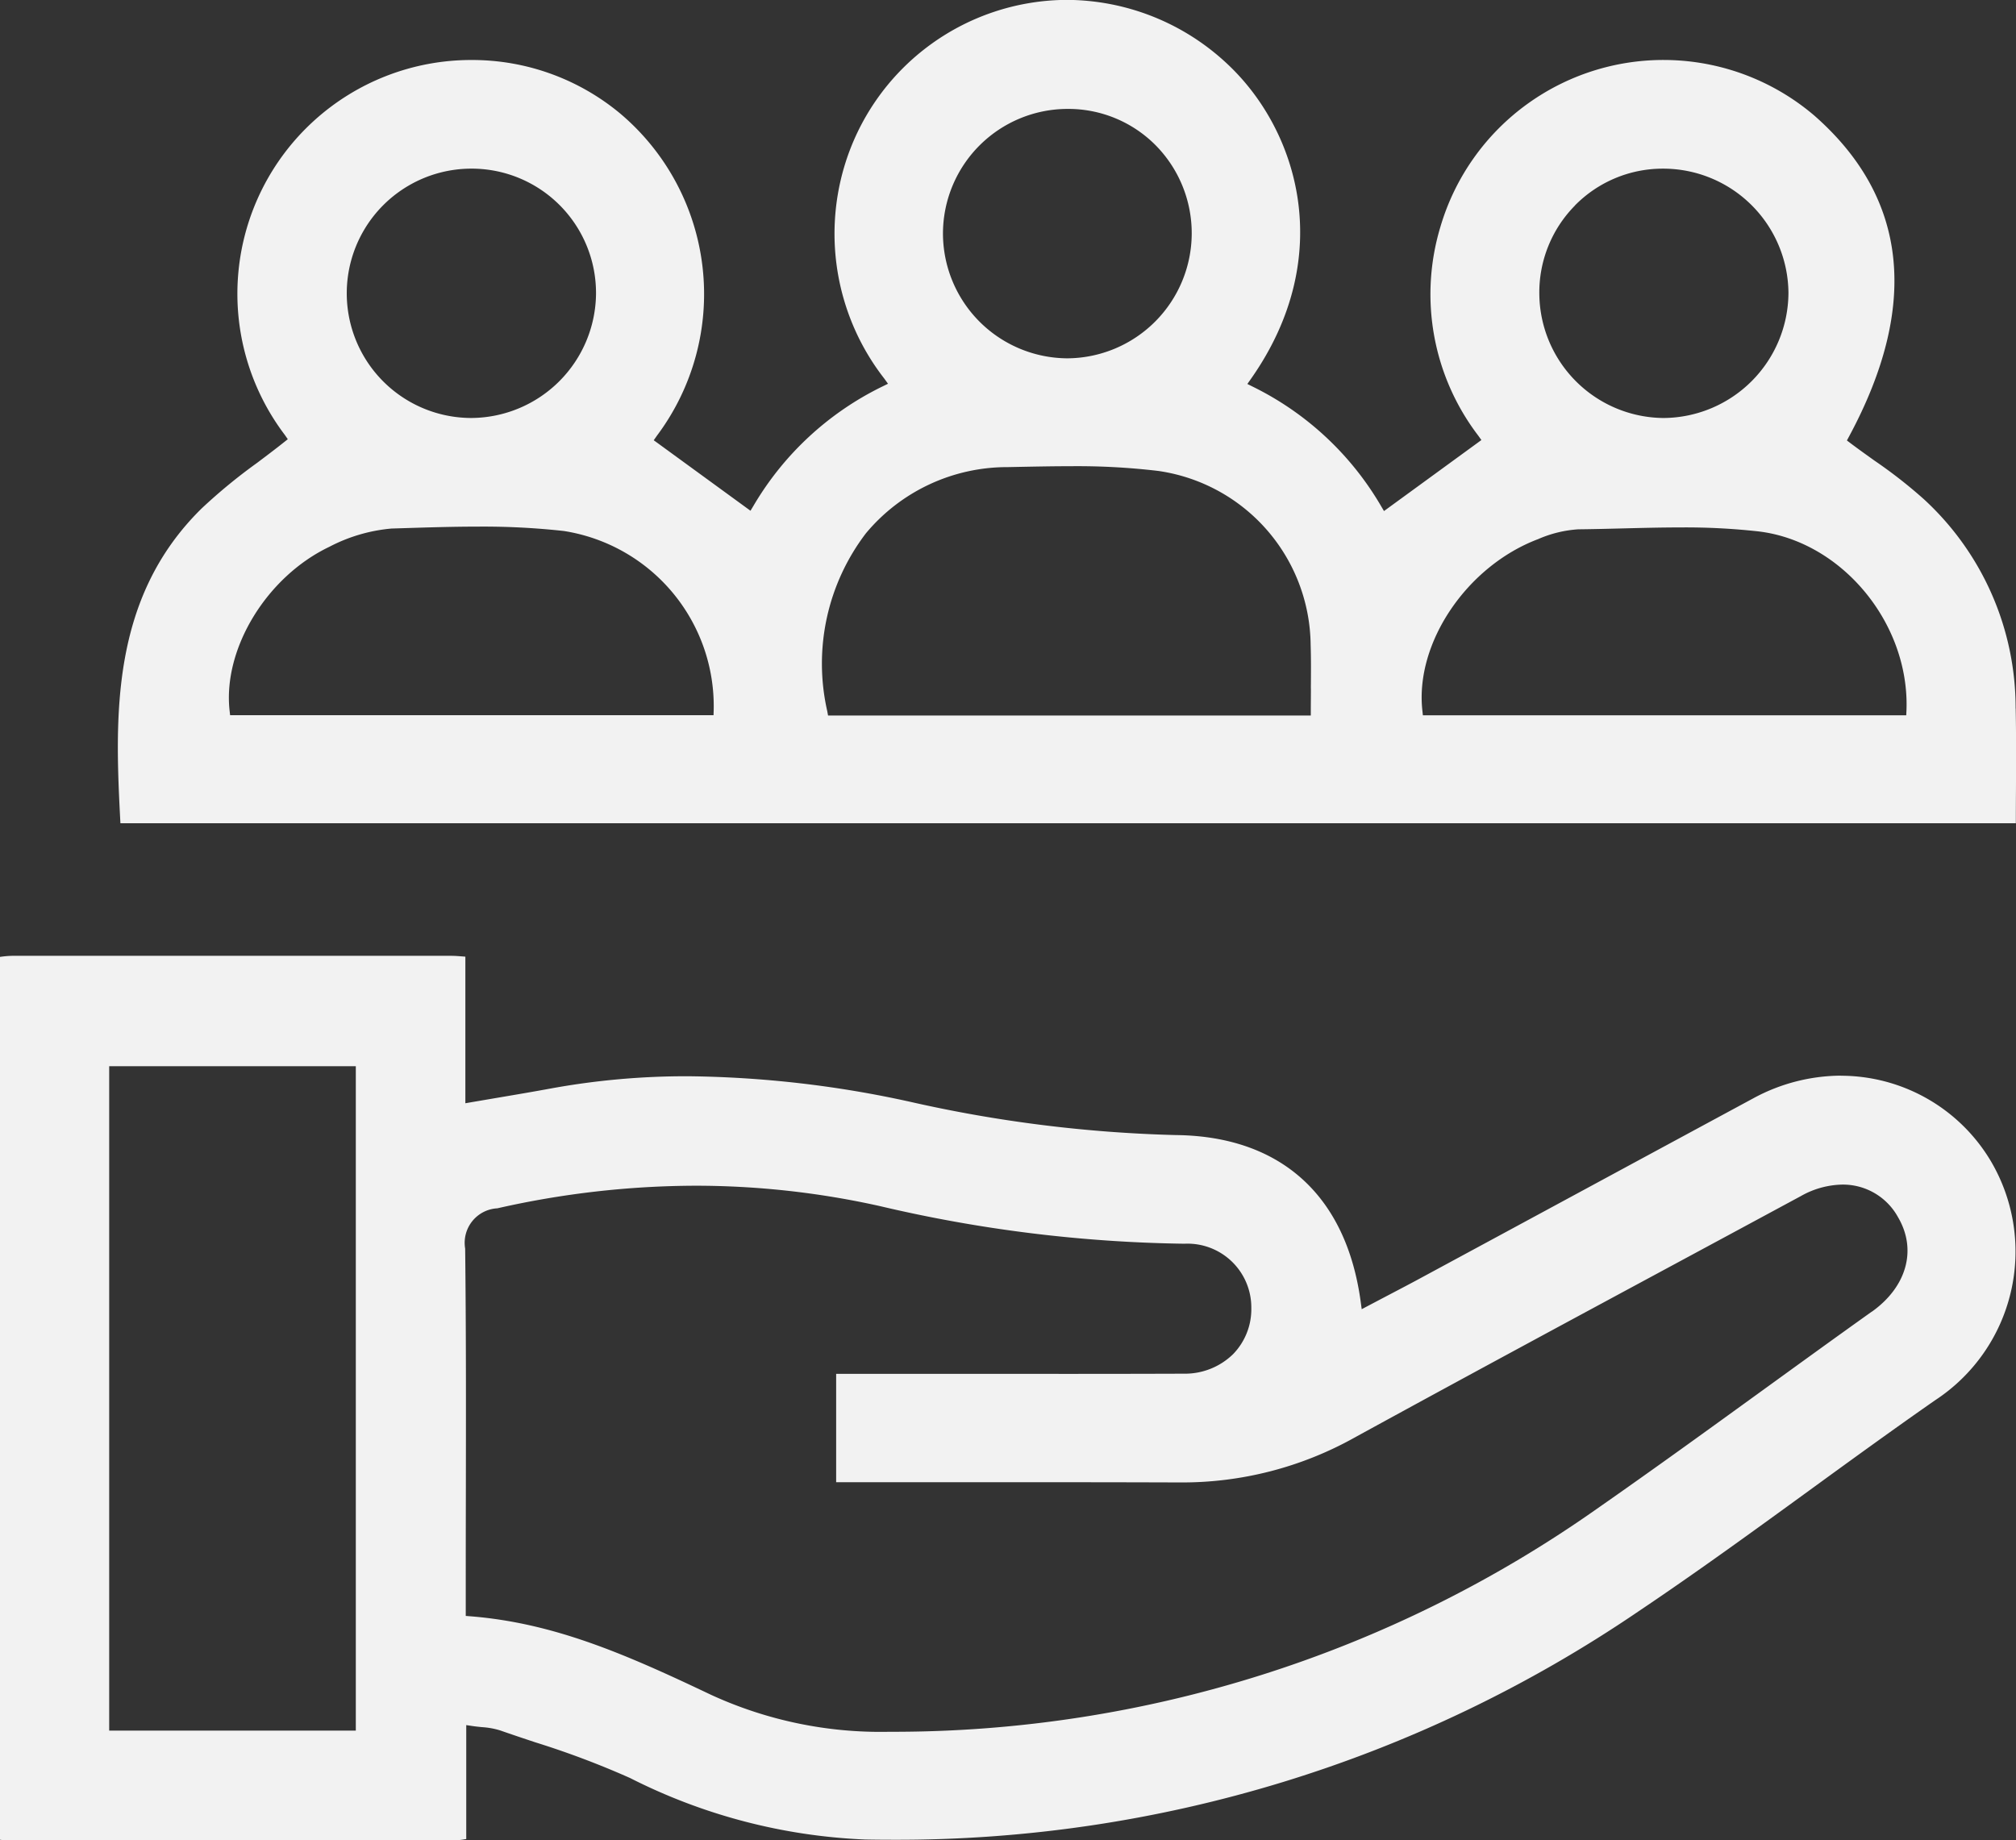
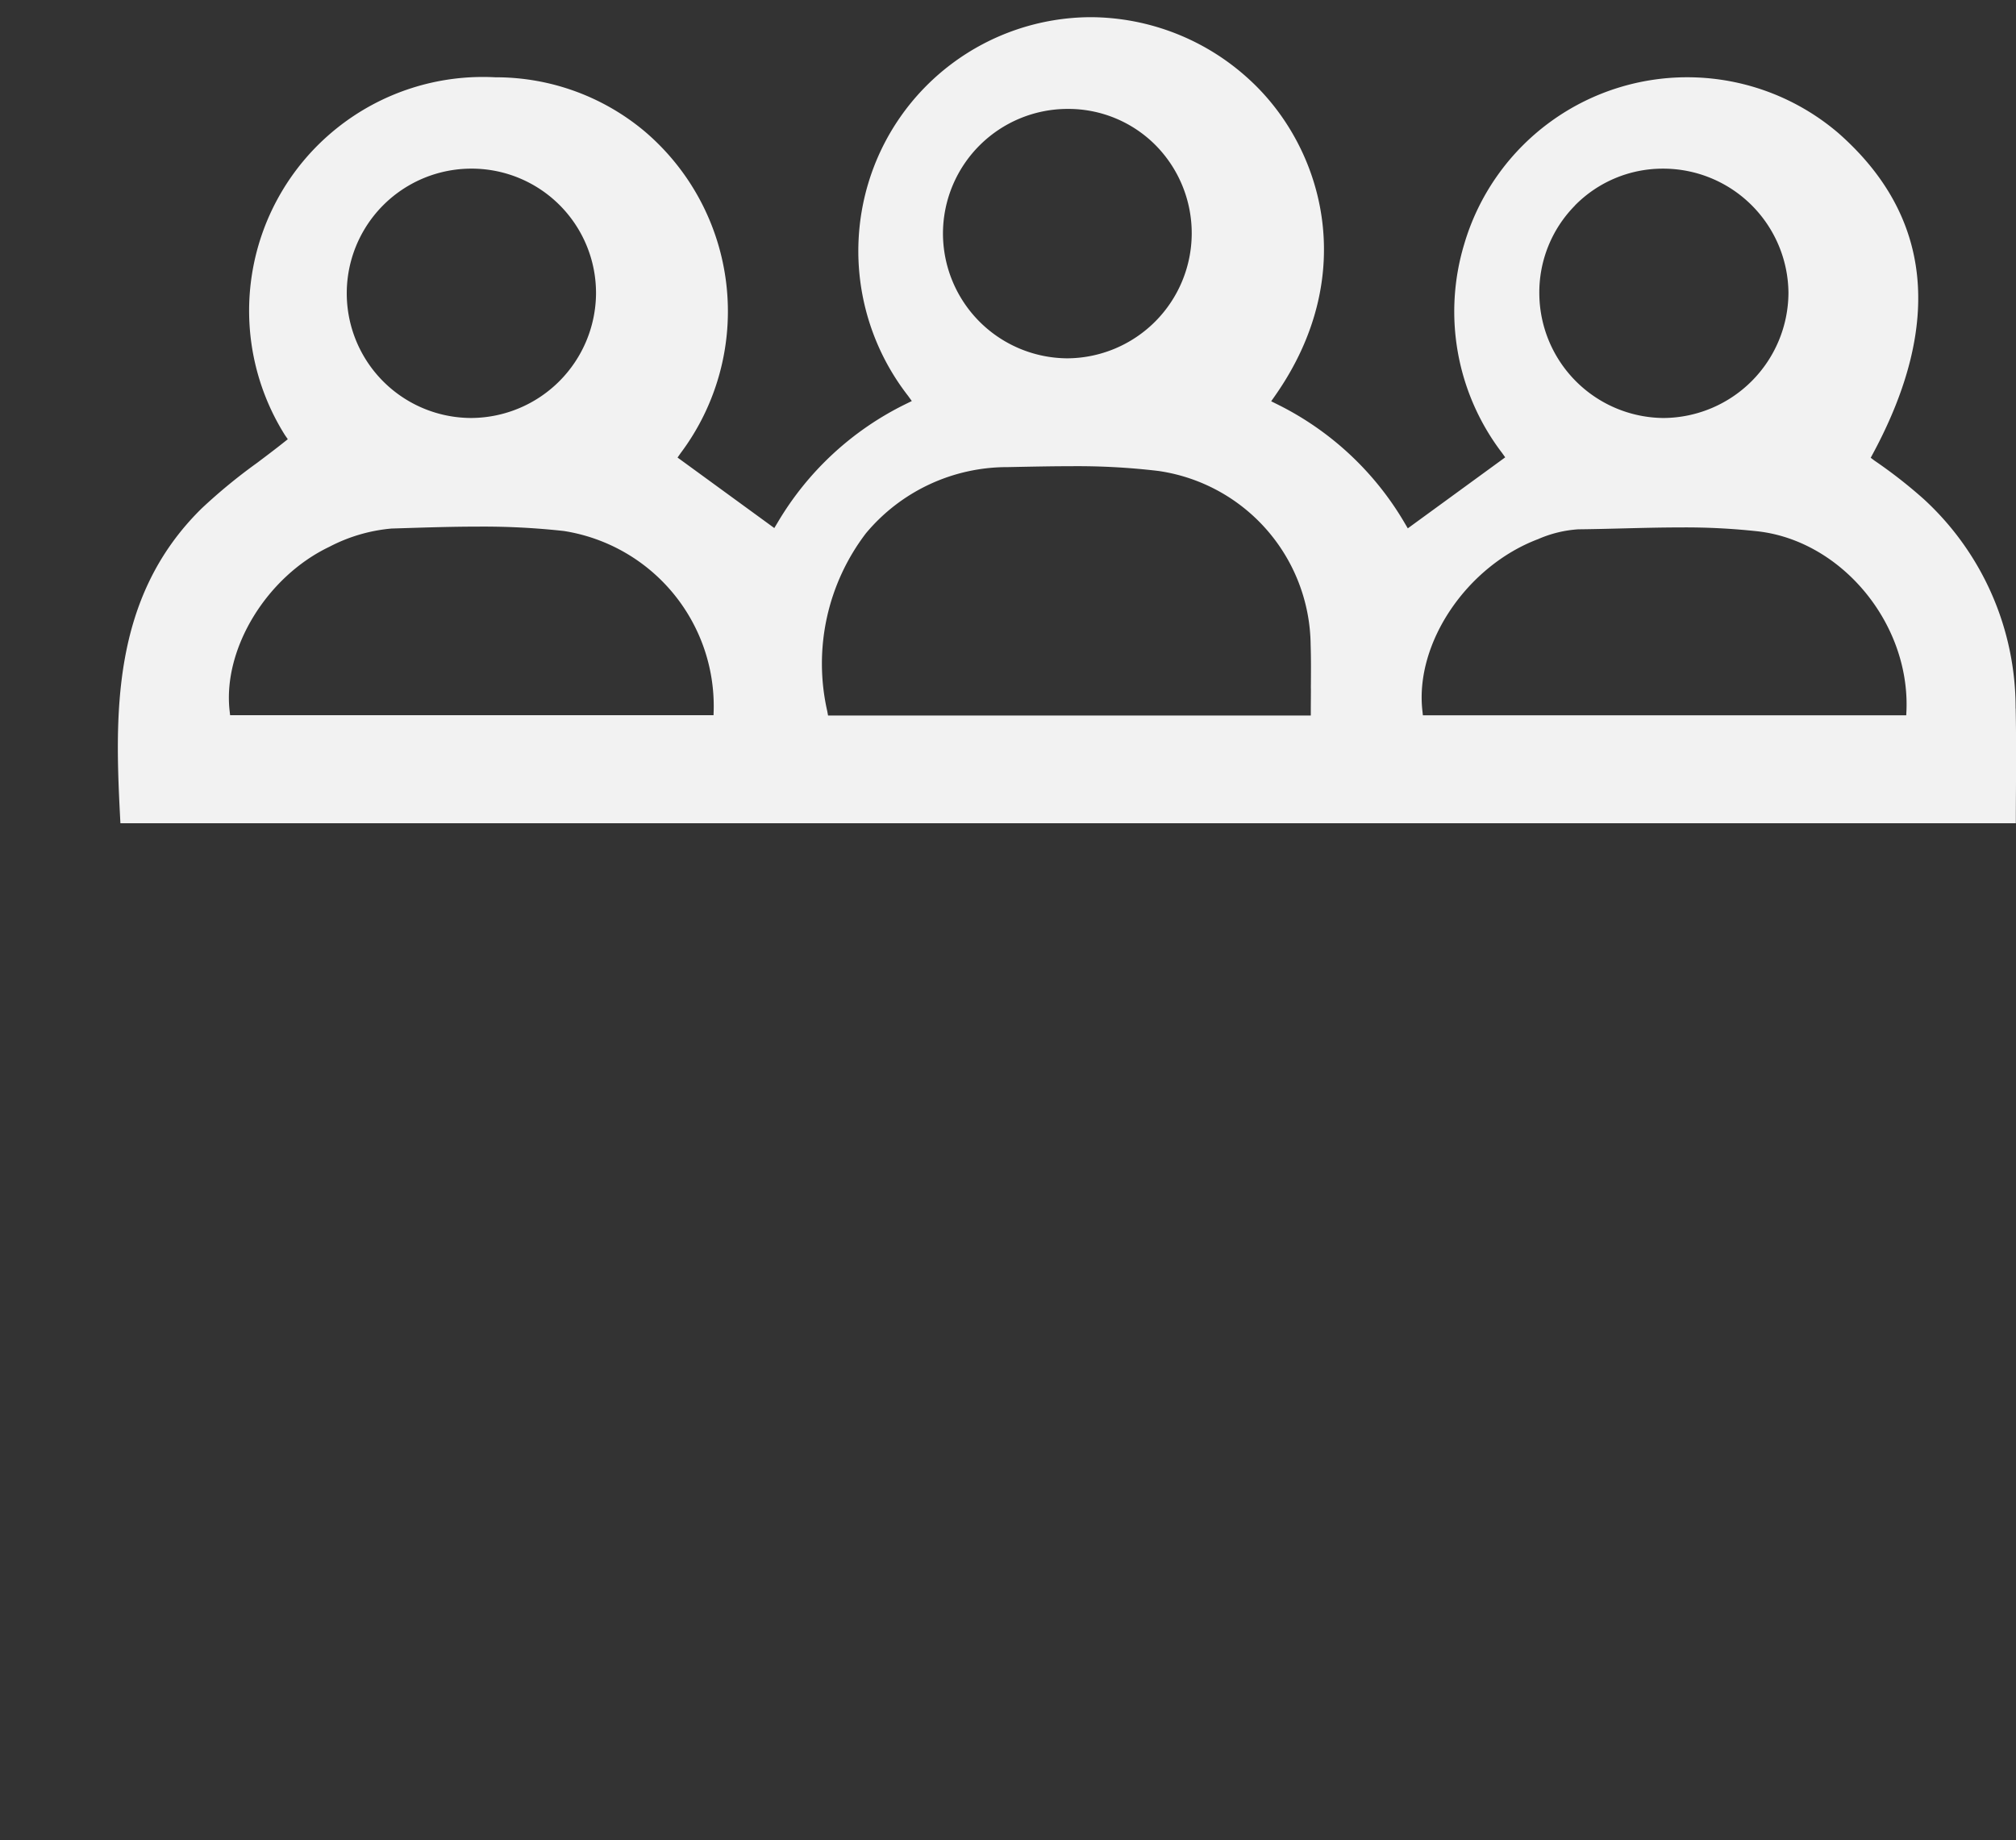
<svg xmlns="http://www.w3.org/2000/svg" id="ico-responsabilidade" width="118.531" height="108.216" viewBox="0 0 118.531 108.216">
  <rect x="0" y="0" width="118.531" height="108.216" fill="#333333" stroke="none" />
-   <path id="Caminho_2499" data-name="Caminho 2499" d="M1583.781,103.824a10.887,10.887,0,0,0-5.151,1.329q-4.694,2.535-9.387,5.073-4.972,2.689-9.945,5.375c-.734.4-1.473.786-2.227,1.181l-1.064.56-.407.215-.062-.455c-.854-6.239-4.707-9.714-10.85-9.784a79.582,79.582,0,0,1-15.612-1.951,63.283,63.283,0,0,0-13.1-1.508,44.321,44.321,0,0,0-8.017.713c-1.024.189-2.043.362-3.122.544l-1.562.266-.376.065v-8.62l-.139-.011c-.254-.02-.472-.038-.683-.038q-6.116,0-12.231,0-6.8,0-13.6,0a5.418,5.418,0,0,0-.665.057l-.046.006v51.912a2.7,2.7,0,0,0,.367.033q6.341,0,12.684,0,6.865,0,13.728,0a3.7,3.7,0,0,0,.558-.061l.079-.012v-6.7l.369.055c.192.028.375.046.55.064a4.613,4.613,0,0,1,1.077.194c.685.24,1.375.47,2.067.7a51.023,51.023,0,0,1,5.572,2.1,33.569,33.569,0,0,0,13.815,3.614c.538.01,1.076.015,1.61.015a77.4,77.4,0,0,0,43.85-13.422c3.413-2.29,6.8-4.751,10.072-7.131,2.4-1.747,4.887-3.553,7.366-5.281a10.457,10.457,0,0,0,3.305-14.047,10.265,10.265,0,0,0-8.826-5.045m-87.32-.239v38.748h-14.5v-39.07h14.5Zm89.132,14.111c-2.115,1.507-4.253,3.057-6.323,4.556-3.214,2.328-6.538,4.736-9.85,7.045A71.837,71.837,0,0,1,1528,142.406h-.187a23.856,23.856,0,0,1-10.461-2.17c-4.99-2.373-9.2-4.221-14.13-4.619l-.3-.024V133.81q0-2.58.006-5.158c.008-4.806.017-9.775-.041-14.661a2.03,2.03,0,0,1,1.892-2.366,53.172,53.172,0,0,1,11.651-1.329,49.815,49.815,0,0,1,10.849,1.2,82.711,82.711,0,0,0,17.9,2.211,3.75,3.75,0,0,1,3.93,3.772,3.791,3.791,0,0,1-1.071,2.721,4.052,4.052,0,0,1-2.9,1.149q-3.874.013-7.747.011h-4.831l-4.831,0H1524.7v6.371h.843q2.845,0,5.691,0,2.862,0,5.722,0,3.952,0,7.9.013h.084a20.753,20.753,0,0,0,10.219-2.626c6.4-3.508,12.935-7.028,19.253-10.433q3.514-1.893,7.026-3.789a5.11,5.11,0,0,1,2.427-.666,3.69,3.69,0,0,1,3.272,1.925c1.117,1.906.511,4.084-1.543,5.549" transform="translate(-1475.538 -40.574)" fill="#f2f2f2" />
-   <path id="Caminho_2500" data-name="Caminho 2500" d="M1597.887,51.087a16.673,16.673,0,0,0-5.4-12.317,28.4,28.4,0,0,0-2.9-2.265c-.46-.329-.936-.668-1.4-1.017l-.22-.167.131-.243c4.137-7.687,3.452-14.03-2.038-18.853a13.668,13.668,0,0,0-22,6.558,13.7,13.7,0,0,0,2.232,12.254l.185.259-.257.188-3.367,2.455-1.817,1.324-.286.209-.18-.306a17.826,17.826,0,0,0-7.519-7l-.334-.167.215-.306c5.05-7.188,2.781-14.669-1.465-18.579a13.848,13.848,0,0,0-9.392-3.7,13.711,13.711,0,0,0-13.061,9.815,13.861,13.861,0,0,0,2.352,12.449l.222.308-.342.168a17.861,17.861,0,0,0-7.562,7l-.181.3-.285-.208-5.148-3.752-.256-.185.181-.259a13.891,13.891,0,0,0-2.135-18.939,13.607,13.607,0,0,0-8.759-3.162A13.746,13.746,0,0,0,1496.128,35l.171.247-.235.187c-.518.413-1.055.816-1.574,1.207a32.291,32.291,0,0,0-3.26,2.681c-5.381,5.291-5.1,12.286-4.772,18.507H1597.9q0-.979.007-1.938c.008-1.654.015-3.218-.016-4.808M1507.1,19.337a7.314,7.314,0,0,1,7.321,7.379,7.375,7.375,0,0,1-7.3,7.283h-.024a7.331,7.331,0,1,1,0-14.662m14.233,32.14h-28.423l-.032-.287c-.392-3.634,2.185-7.858,5.866-9.615a9.708,9.708,0,0,1,3.657-1.075l.676-.021c1.439-.045,2.927-.092,4.392-.092a43.06,43.06,0,0,1,5.068.258,10.426,10.426,0,0,1,8.806,10.523Zm20.818-35.652h.043a7.232,7.232,0,0,1,5.146,2.151,7.359,7.359,0,0,1-5.2,12.515h0a7.351,7.351,0,0,1-7.317-7.375,7.337,7.337,0,0,1,7.333-7.291m14.3,34.072c0,.415-.006.839-.006,1.276v.322h-28.384l-.048-.264a12.632,12.632,0,0,1,2.274-10.45,10.819,10.819,0,0,1,8.341-3.893l.7-.014c.978-.019,1.988-.039,2.984-.039a40.221,40.221,0,0,1,5.172.279,10.437,10.437,0,0,1,8.951,10.214c.027.845.021,1.682.013,2.57m15.522-28.391a7.239,7.239,0,0,1,5.171-2.169,7.365,7.365,0,0,1,7.387,7.3A7.392,7.392,0,0,1,1577.189,34h-.006a7.362,7.362,0,0,1-7.3-7.266,7.274,7.274,0,0,1,2.095-5.227m19.478,29.975h-28.419l-.031-.286c-.437-3.973,2.617-8.493,6.809-10.075a7.013,7.013,0,0,1,2.351-.575c.867-.009,1.736-.031,2.606-.053,1.114-.028,2.266-.058,3.4-.058a38.919,38.919,0,0,1,4.582.232c4.9.576,8.894,5.386,8.716,10.5Z" transform="translate(-1479.378 -9.421)" fill="#f2f2f2" />
+   <path id="Caminho_2500" data-name="Caminho 2500" d="M1597.887,51.087a16.673,16.673,0,0,0-5.4-12.317,28.4,28.4,0,0,0-2.9-2.265l-.22-.167.131-.243c4.137-7.687,3.452-14.03-2.038-18.853a13.668,13.668,0,0,0-22,6.558,13.7,13.7,0,0,0,2.232,12.254l.185.259-.257.188-3.367,2.455-1.817,1.324-.286.209-.18-.306a17.826,17.826,0,0,0-7.519-7l-.334-.167.215-.306c5.05-7.188,2.781-14.669-1.465-18.579a13.848,13.848,0,0,0-9.392-3.7,13.711,13.711,0,0,0-13.061,9.815,13.861,13.861,0,0,0,2.352,12.449l.222.308-.342.168a17.861,17.861,0,0,0-7.562,7l-.181.3-.285-.208-5.148-3.752-.256-.185.181-.259a13.891,13.891,0,0,0-2.135-18.939,13.607,13.607,0,0,0-8.759-3.162A13.746,13.746,0,0,0,1496.128,35l.171.247-.235.187c-.518.413-1.055.816-1.574,1.207a32.291,32.291,0,0,0-3.26,2.681c-5.381,5.291-5.1,12.286-4.772,18.507H1597.9q0-.979.007-1.938c.008-1.654.015-3.218-.016-4.808M1507.1,19.337a7.314,7.314,0,0,1,7.321,7.379,7.375,7.375,0,0,1-7.3,7.283h-.024a7.331,7.331,0,1,1,0-14.662m14.233,32.14h-28.423l-.032-.287c-.392-3.634,2.185-7.858,5.866-9.615a9.708,9.708,0,0,1,3.657-1.075l.676-.021c1.439-.045,2.927-.092,4.392-.092a43.06,43.06,0,0,1,5.068.258,10.426,10.426,0,0,1,8.806,10.523Zm20.818-35.652h.043a7.232,7.232,0,0,1,5.146,2.151,7.359,7.359,0,0,1-5.2,12.515h0a7.351,7.351,0,0,1-7.317-7.375,7.337,7.337,0,0,1,7.333-7.291m14.3,34.072c0,.415-.006.839-.006,1.276v.322h-28.384l-.048-.264a12.632,12.632,0,0,1,2.274-10.45,10.819,10.819,0,0,1,8.341-3.893l.7-.014c.978-.019,1.988-.039,2.984-.039a40.221,40.221,0,0,1,5.172.279,10.437,10.437,0,0,1,8.951,10.214c.027.845.021,1.682.013,2.57m15.522-28.391a7.239,7.239,0,0,1,5.171-2.169,7.365,7.365,0,0,1,7.387,7.3A7.392,7.392,0,0,1,1577.189,34h-.006a7.362,7.362,0,0,1-7.3-7.266,7.274,7.274,0,0,1,2.095-5.227m19.478,29.975h-28.419l-.031-.286c-.437-3.973,2.617-8.493,6.809-10.075a7.013,7.013,0,0,1,2.351-.575c.867-.009,1.736-.031,2.606-.053,1.114-.028,2.266-.058,3.4-.058a38.919,38.919,0,0,1,4.582.232c4.9.576,8.894,5.386,8.716,10.5Z" transform="translate(-1479.378 -9.421)" fill="#f2f2f2" />
</svg>